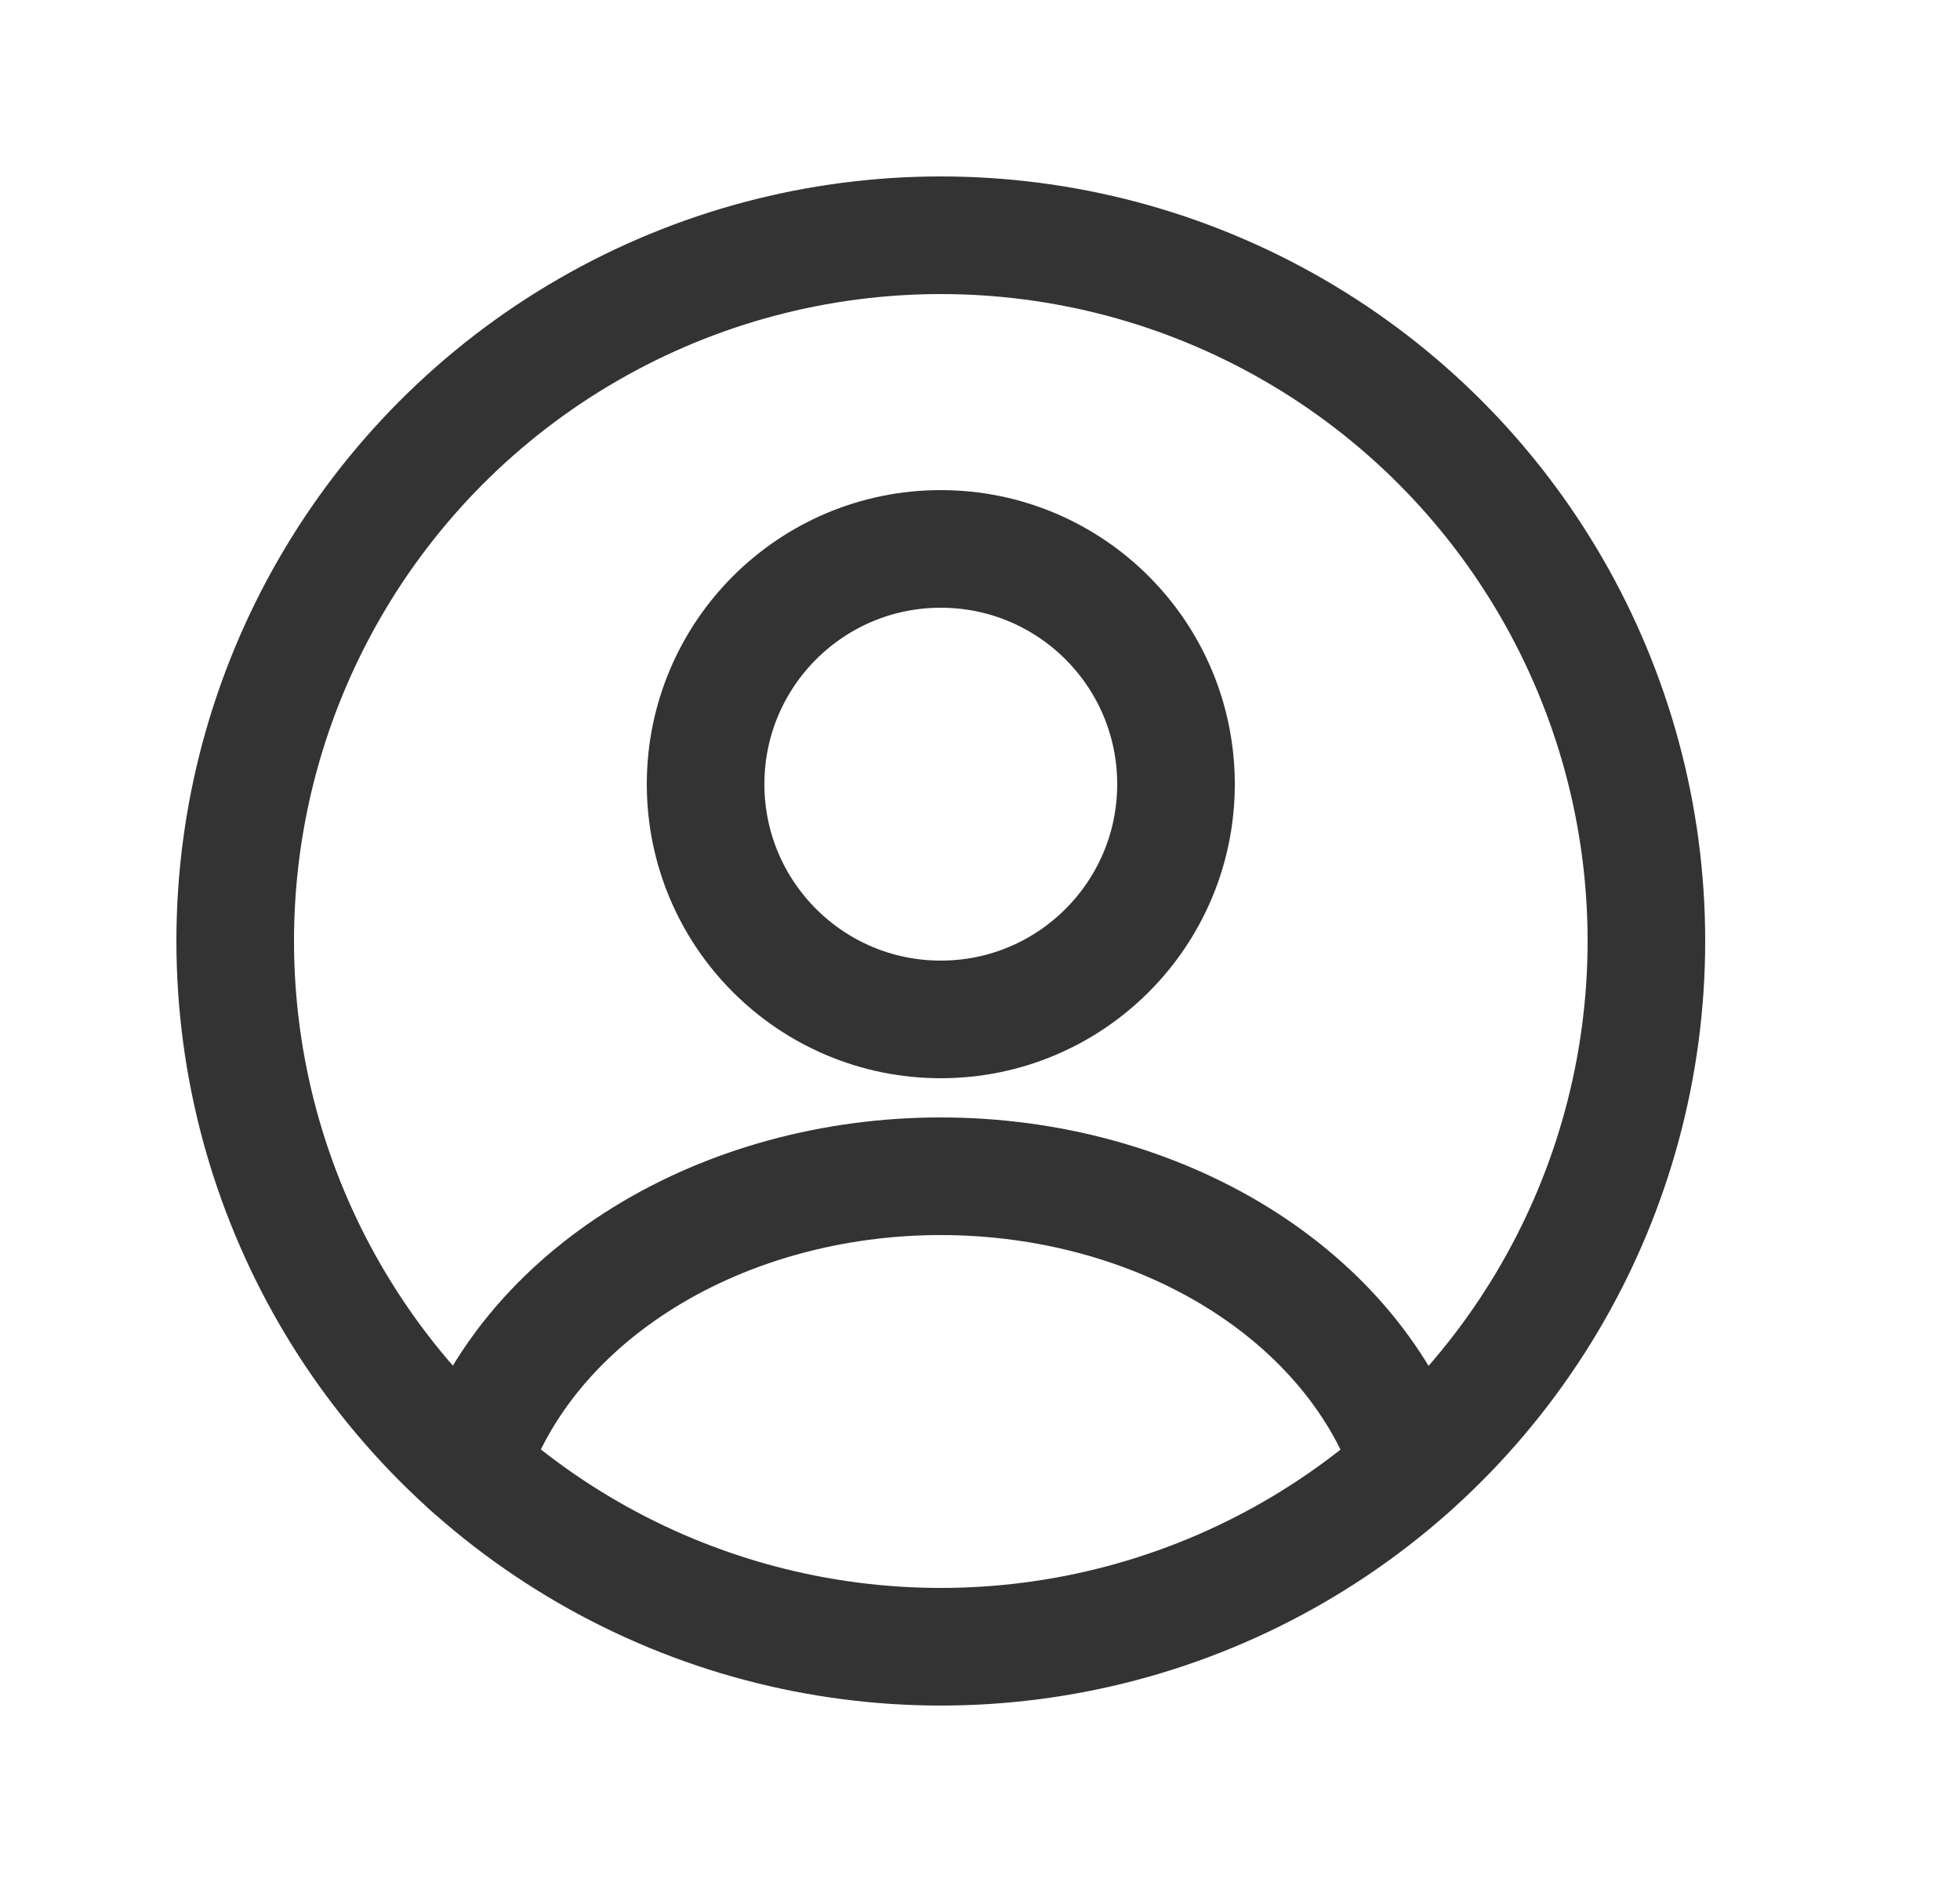
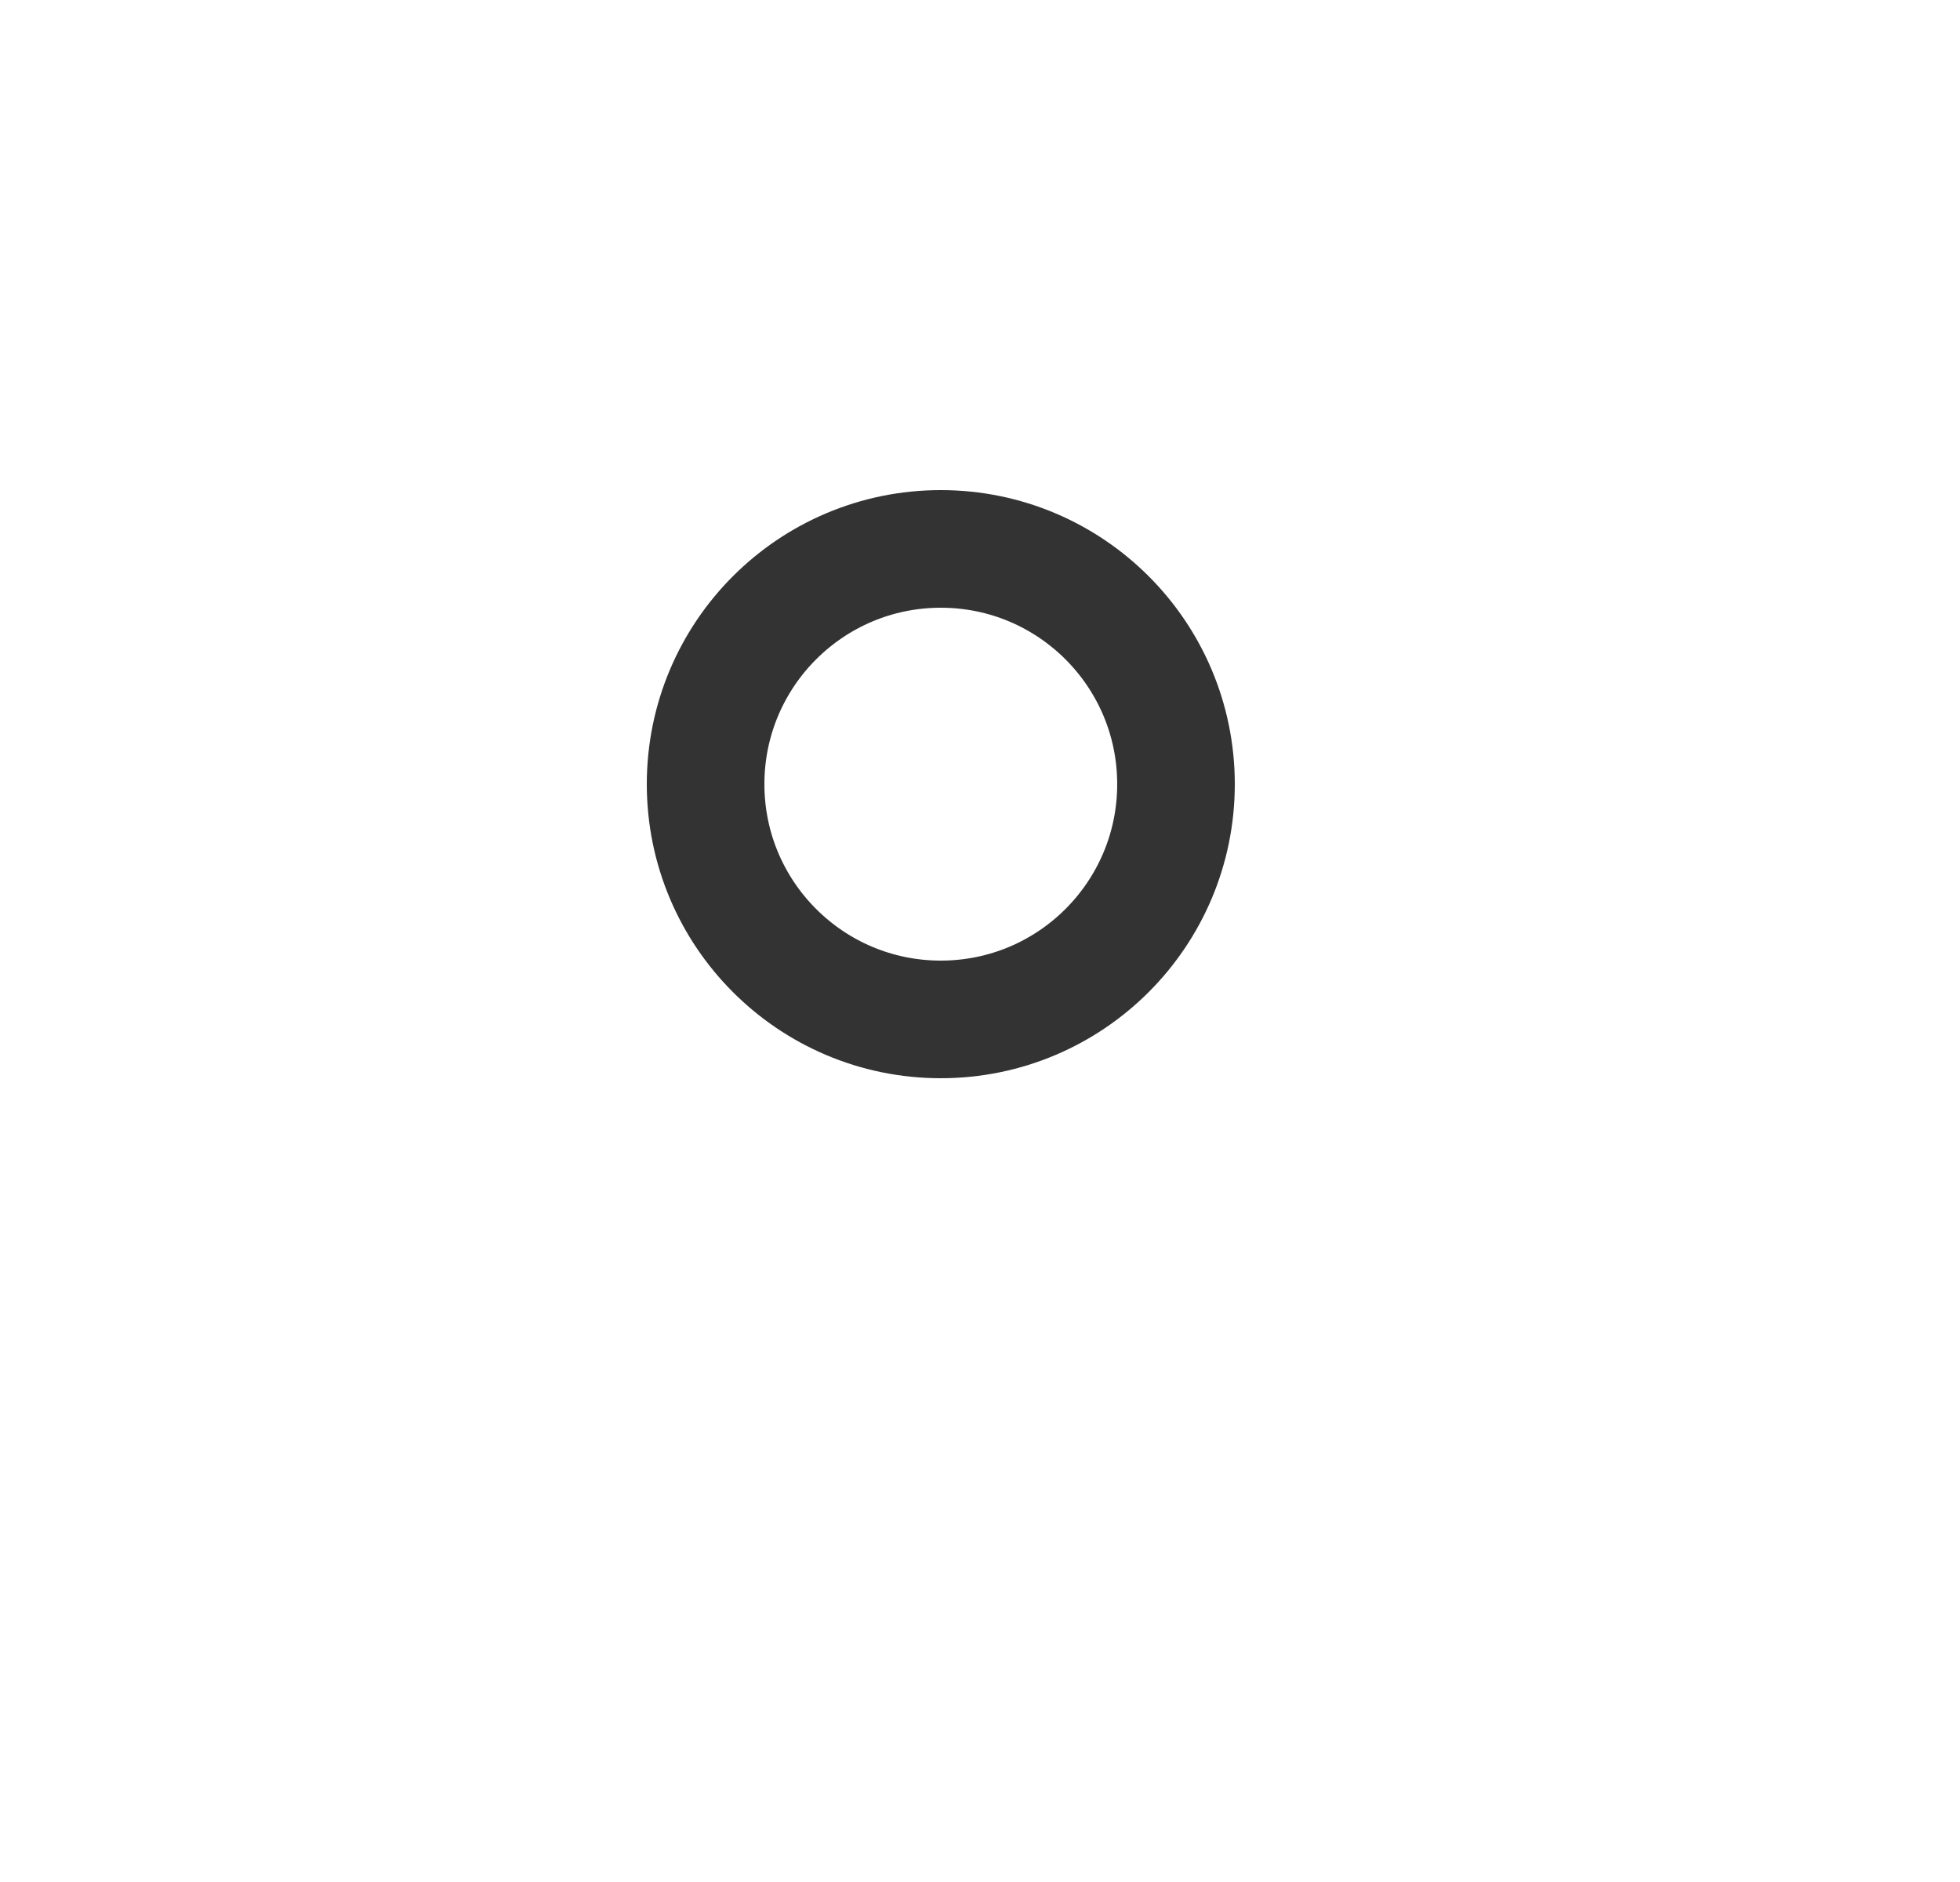
<svg xmlns="http://www.w3.org/2000/svg" width="25" height="24" viewBox="0 0 25 24" fill="none">
  <ellipse cx="12" cy="10" rx="3" ry="3" stroke="#333333" stroke-width="1.5" stroke-linecap="round" />
-   <circle cx="12" cy="12" r="9" stroke="#333333" stroke-width="1.5" />
-   <path d="M17.998 18.706C17.644 17.643 16.864 16.703 15.78 16.033C14.695 15.363 13.365 15 11.998 15C10.631 15 9.301 15.363 8.217 16.033C7.132 16.703 6.352 17.643 5.998 18.706" stroke="#333333" stroke-width="1.5" stroke-linecap="round" />
</svg>